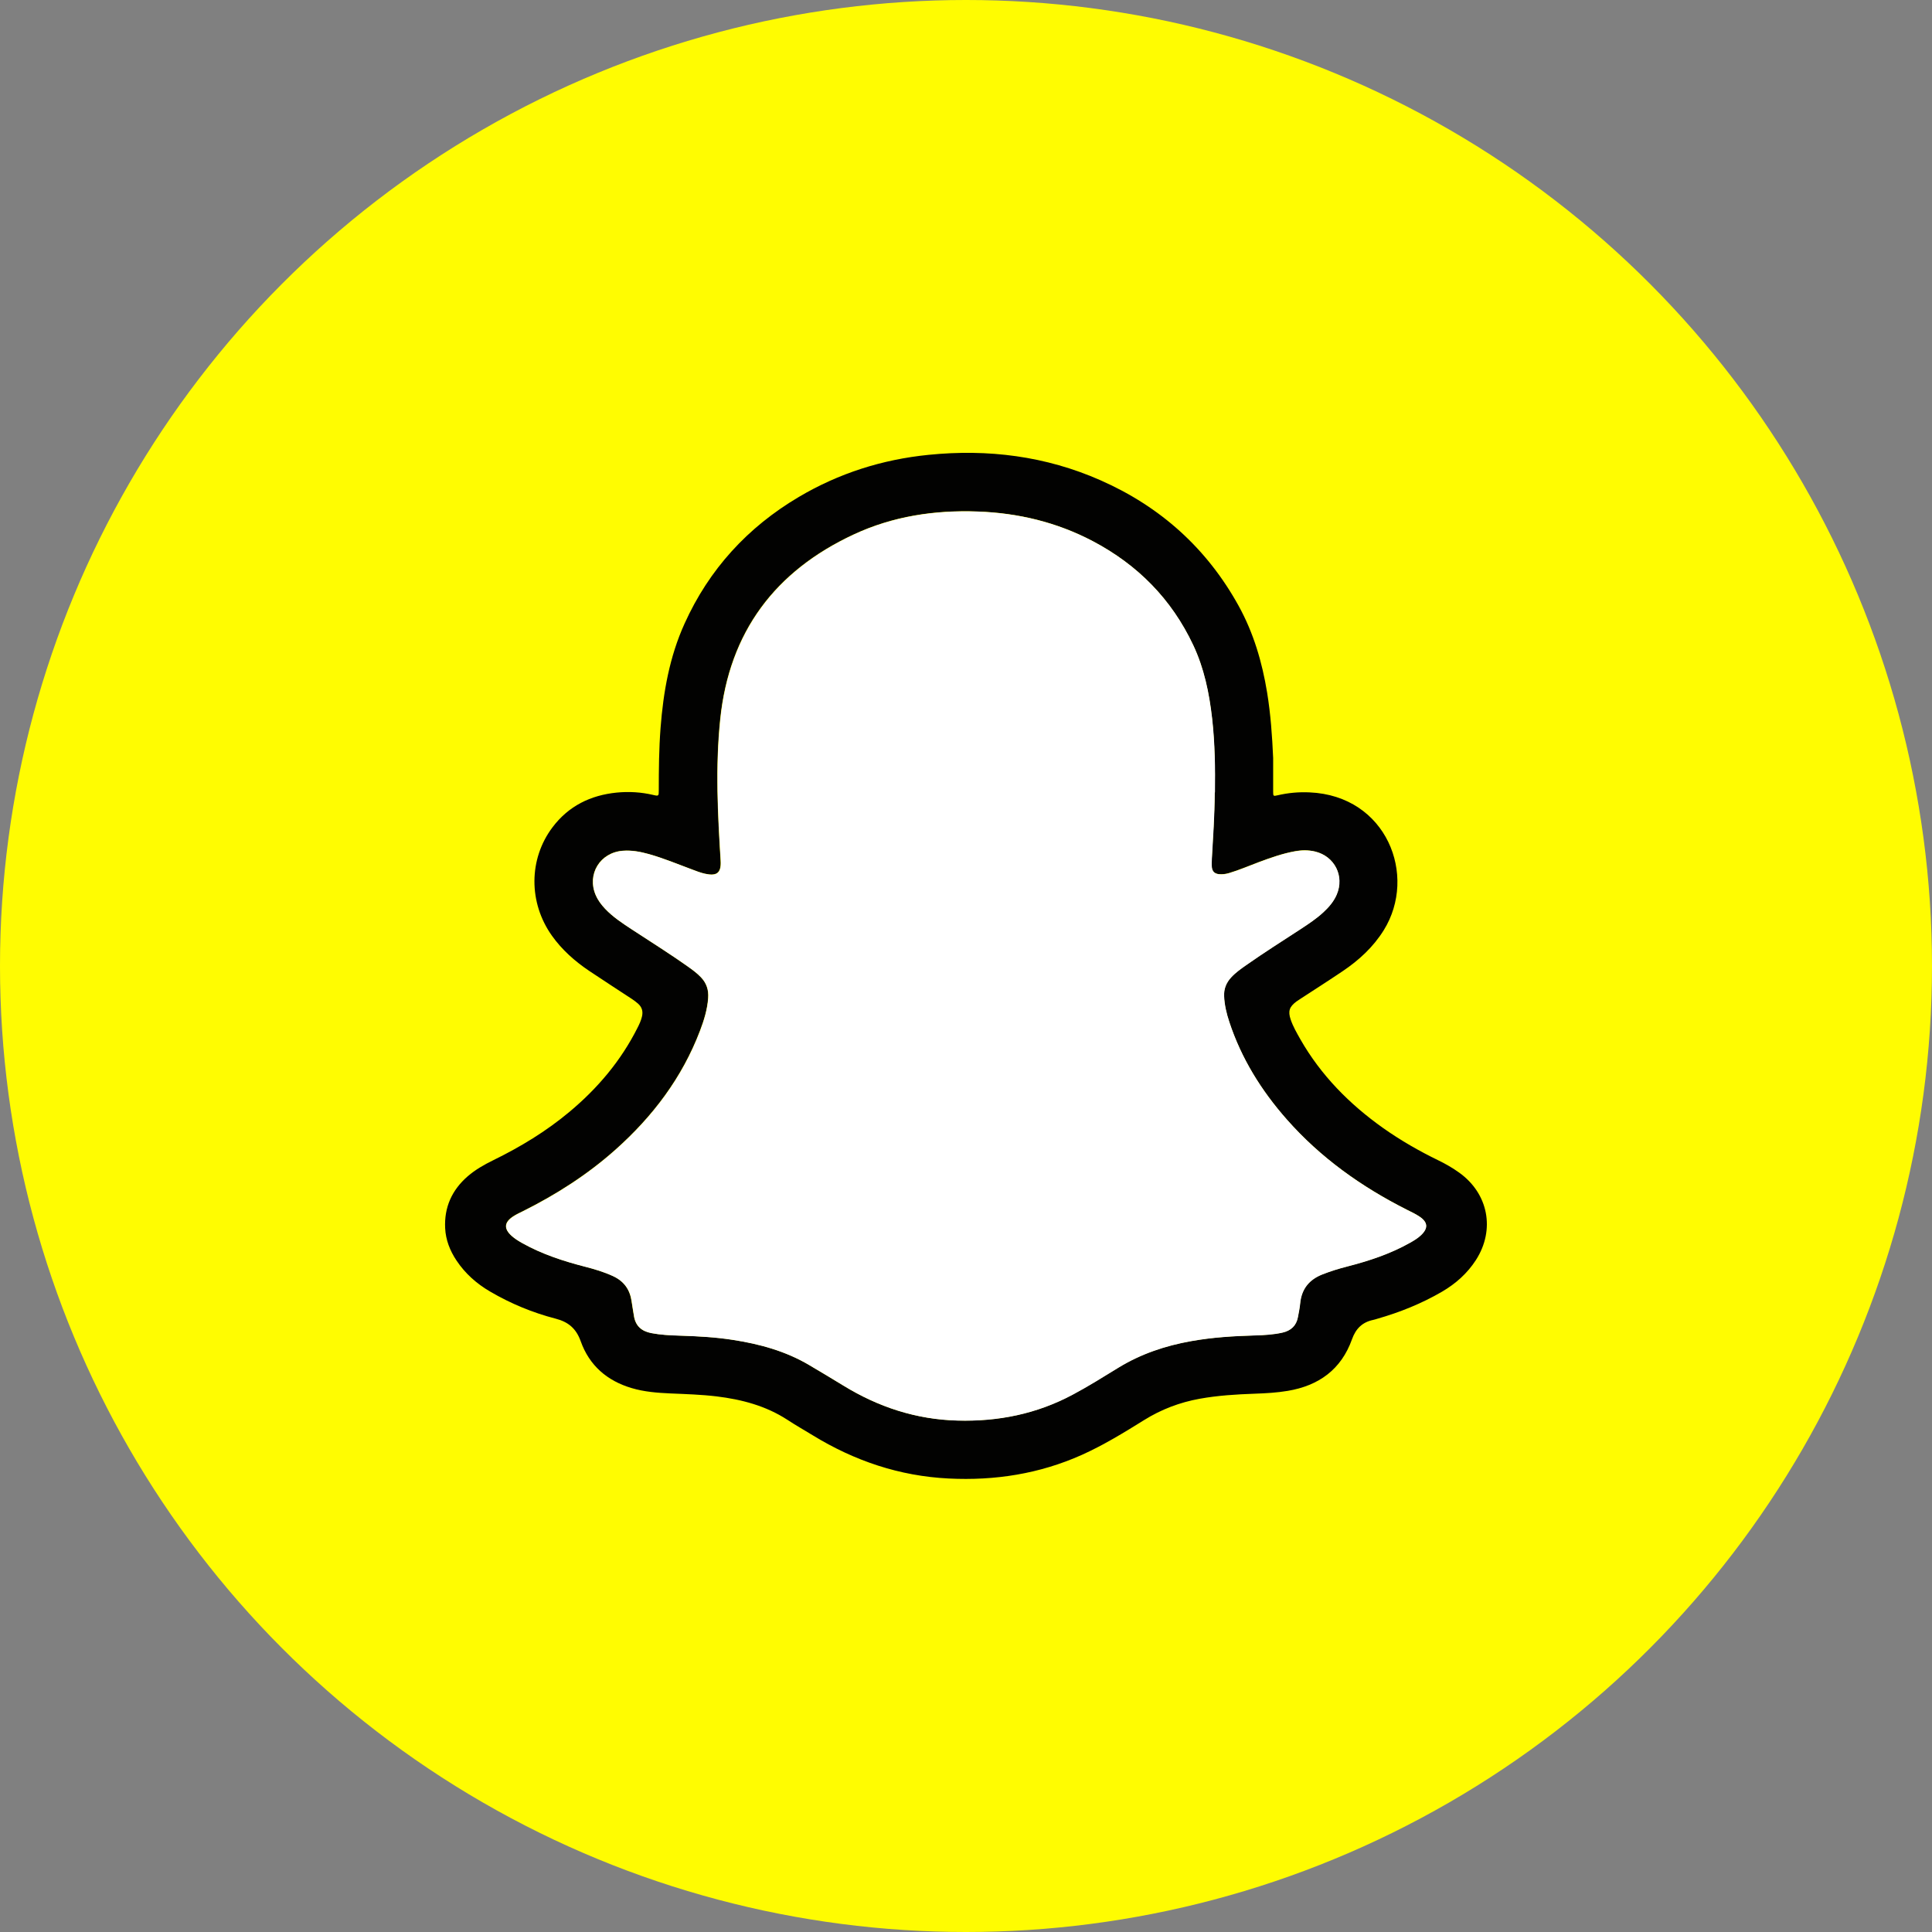
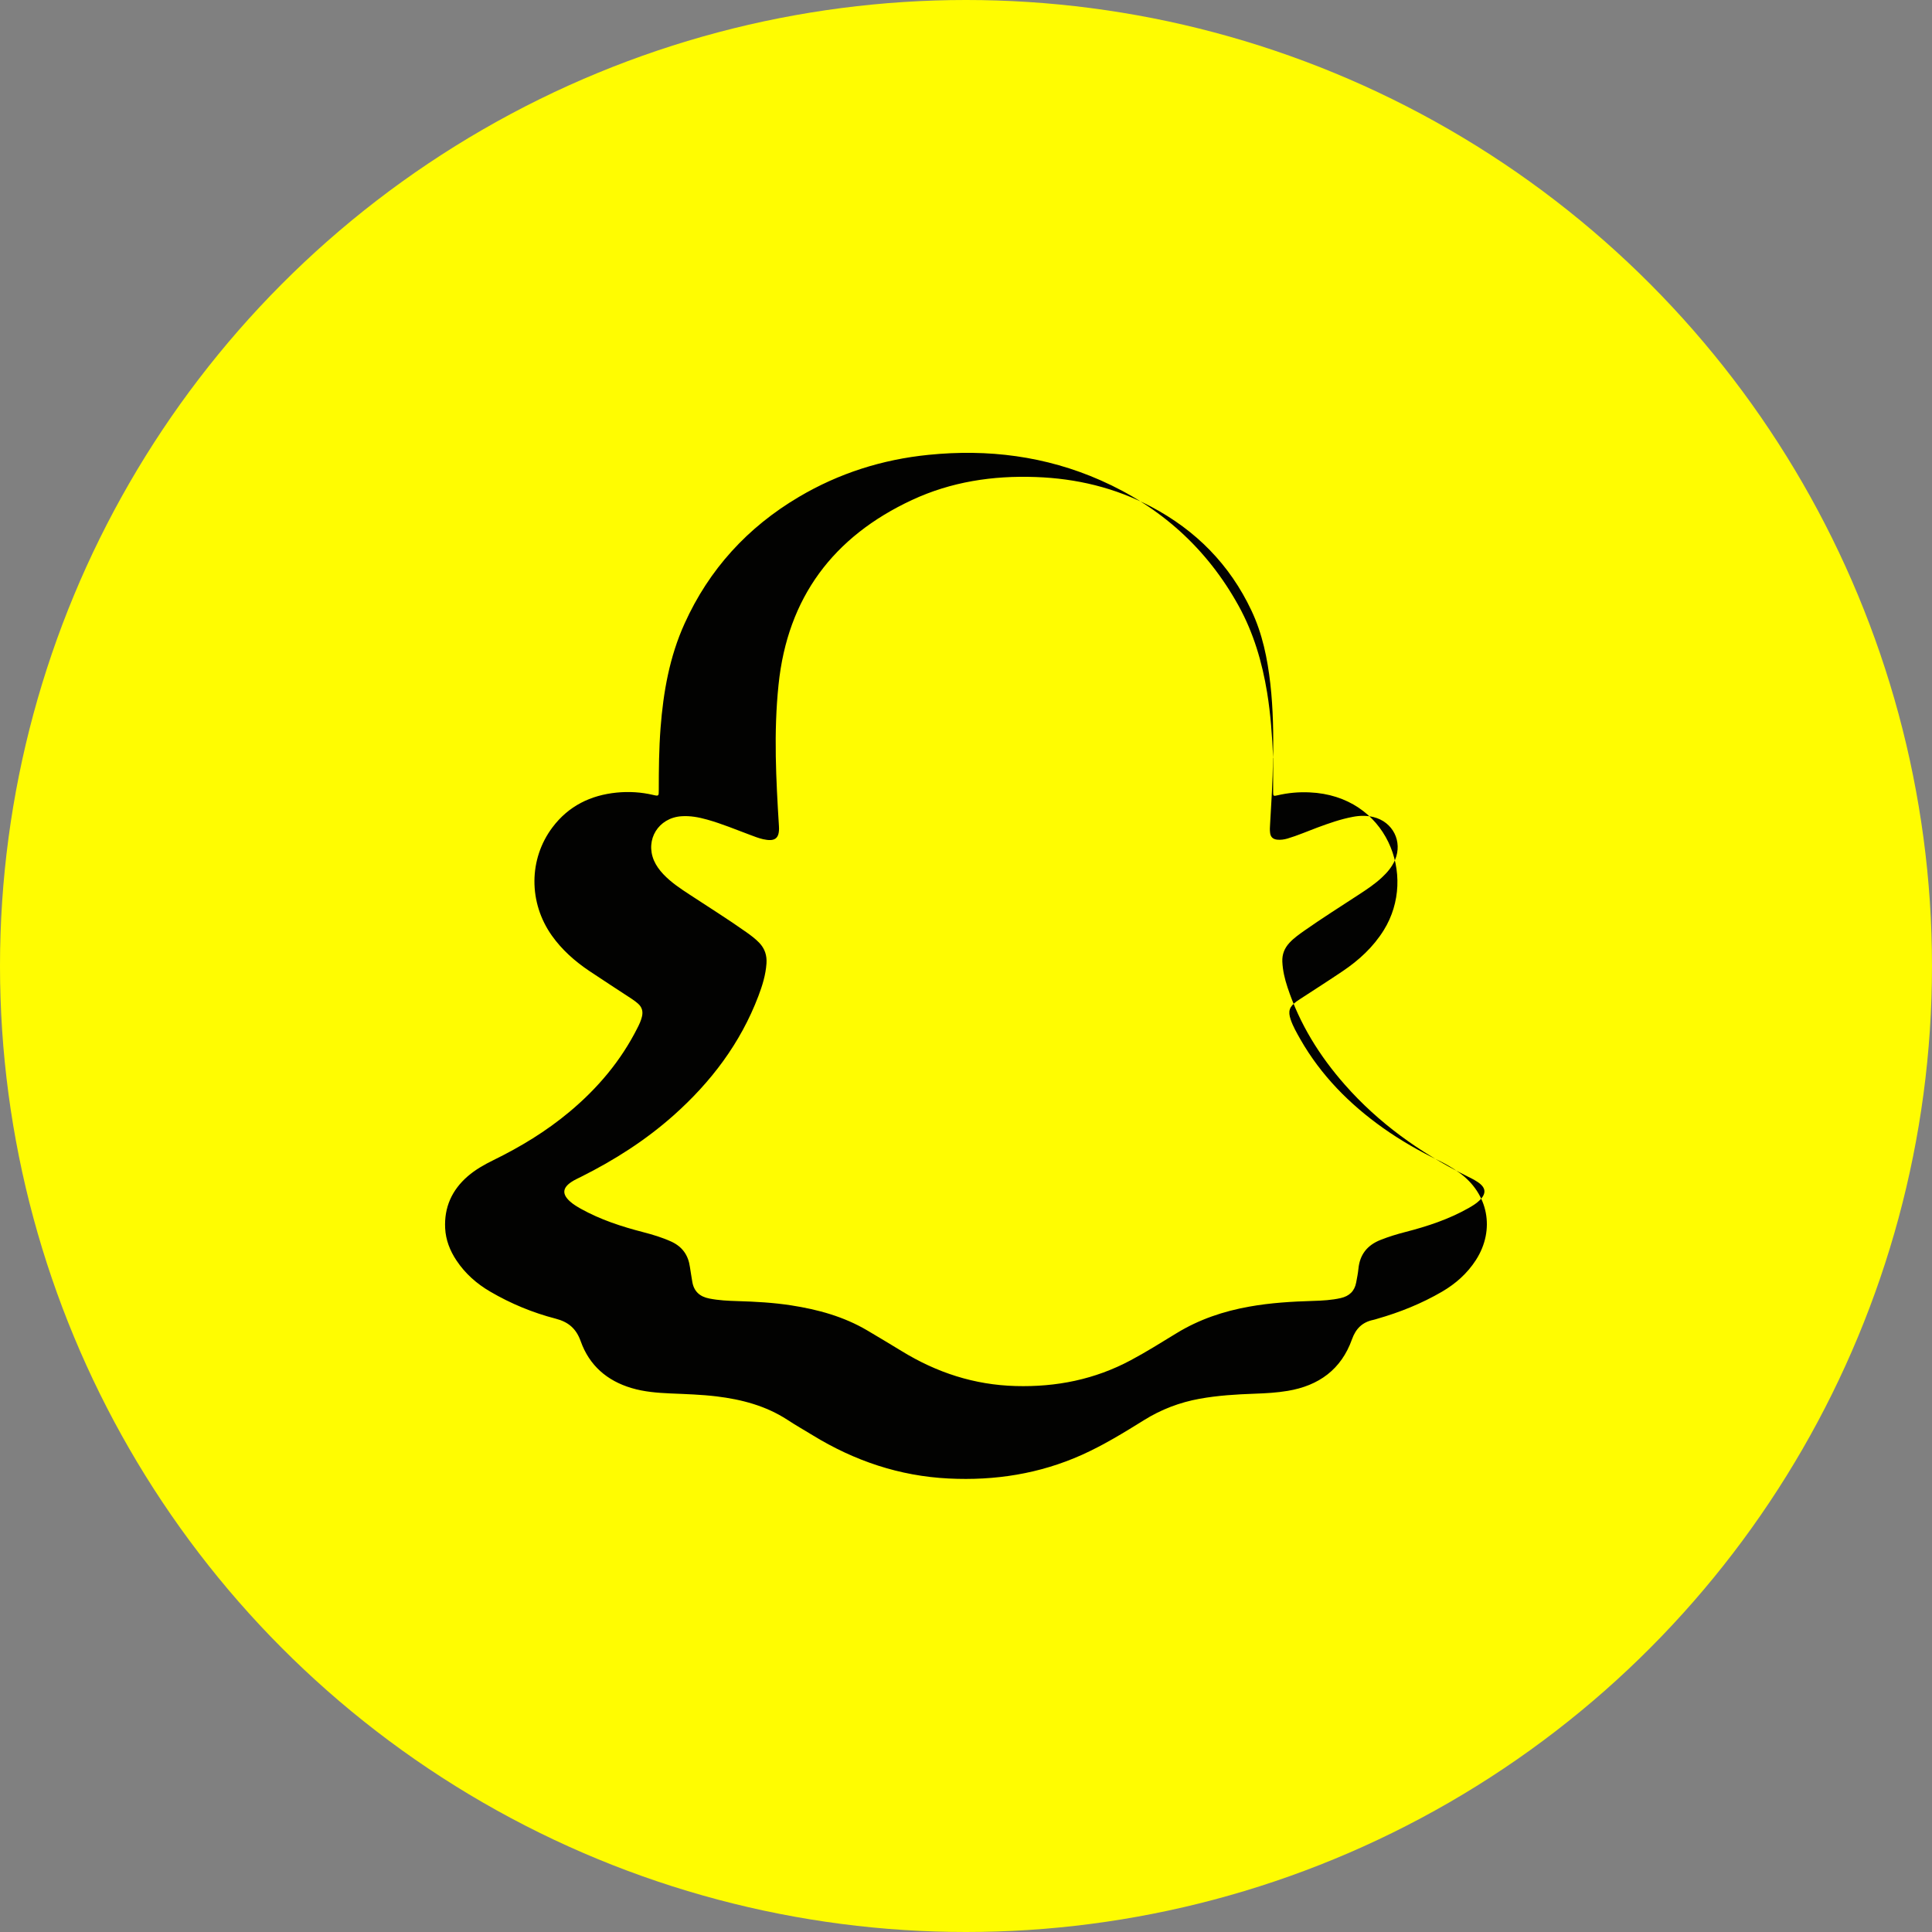
<svg xmlns="http://www.w3.org/2000/svg" id="Layer_2" data-name="Layer 2" viewBox="0 0 294.56 294.56">
  <rect x="0" y="0" width="294.56" height="294.56" fill="#808080" stroke="none" />
  <defs>
    <style>
      .cls-1 {
        fill: #fff;
      }

      .cls-2 {
        fill: #020201;
      }

      .cls-3 {
        fill: #fffc01;
      }
    </style>
  </defs>
  <g id="Capa_1" data-name="Capa 1">
    <g>
      <circle class="cls-3" cx="147.28" cy="147.28" r="147.28" />
      <g>
-         <path class="cls-2" d="M194.11,115.56c0,1.72,0,3.44,0,5.16,0,.65.03.69.65.54,1.62-.38,3.25-.53,4.91-.45,11.74.51,16.48,12.66,11.31,21-1.61,2.59-3.79,4.59-6.29,6.27-2.12,1.43-4.28,2.81-6.43,4.21-.21.13-.41.27-.61.41-1.07.8-1.3,1.47-.87,2.74.36,1.07.93,2.04,1.48,3.02,3.14,5.49,7.48,9.88,12.61,13.52,2.67,1.89,5.5,3.51,8.44,4.94,1.11.54,2.17,1.15,3.17,1.87,4.45,3.19,5.5,8.71,2.55,13.31-1.32,2.05-3.09,3.62-5.18,4.84-3.11,1.81-6.42,3.14-9.88,4.13-.2.06-.4.13-.61.17-1.66.35-2.65,1.33-3.23,2.95-1.64,4.61-5.07,7.08-9.81,7.87-1.66.28-3.35.37-5.03.43-2.81.1-5.61.27-8.38.77-3.04.55-5.86,1.62-8.49,3.26-3.07,1.91-6.15,3.8-9.46,5.29-6.47,2.9-13.26,3.96-20.32,3.61-7.5-.37-14.36-2.69-20.73-6.59-1.29-.79-2.6-1.53-3.86-2.36-3.29-2.14-6.96-3.1-10.79-3.57-2.34-.28-4.69-.35-7.04-.45-2-.09-3.99-.24-5.93-.82-3.74-1.11-6.44-3.45-7.75-7.13-.69-1.94-1.88-2.95-3.82-3.45-3.51-.91-6.85-2.29-9.99-4.13-2.06-1.2-3.81-2.75-5.14-4.75-.99-1.49-1.63-3.12-1.72-4.91-.16-3.19,1.03-5.82,3.43-7.91,1.18-1.02,2.52-1.78,3.91-2.46,4.15-2.03,8.07-4.41,11.61-7.37,4.31-3.6,7.86-7.8,10.39-12.84.27-.53.52-1.07.66-1.66.2-.79.02-1.46-.59-2-.29-.25-.6-.49-.92-.7-2.17-1.43-4.35-2.83-6.51-4.28-2.2-1.48-4.17-3.22-5.71-5.39-3.57-5.03-3.55-11.68.1-16.52,2.45-3.25,5.8-4.89,9.8-5.29,1.86-.18,3.71-.07,5.54.36.85.2.86.18.86-.73,0-3.16.03-6.32.27-9.47.42-5.49,1.37-10.87,3.66-15.92,3.74-8.28,9.61-14.69,17.42-19.31,6.1-3.61,12.71-5.71,19.76-6.42,9.08-.92,17.87.18,26.25,3.88,9.13,4.03,16.2,10.37,21.04,19.13,2.28,4.13,3.59,8.59,4.35,13.23.54,3.3.77,6.62.92,9.96ZM185.21,120.81c.05-3.53.01-7.42-.43-11.31-.44-3.86-1.21-7.63-2.88-11.16-3.3-7-8.47-12.24-15.3-15.84-5.5-2.9-11.39-4.3-17.58-4.52-6.55-.24-12.9.72-18.87,3.5-11.99,5.58-18.98,14.86-20.35,28.16-.38,3.64-.48,7.29-.42,10.94.06,3.55.26,7.09.48,10.63.13,2.01-.72,2.36-2.41,1.99-.68-.15-1.34-.42-1.99-.66-2.17-.81-4.3-1.7-6.54-2.33-1.29-.36-2.59-.61-3.95-.51-3.48.25-5.53,3.56-4.16,6.76.34.78.84,1.45,1.42,2.07,1.19,1.26,2.63,2.21,4.07,3.15,2.87,1.89,5.79,3.71,8.6,5.7.69.49,1.36.99,1.95,1.6.85.89,1.2,1.93,1.11,3.17-.12,1.74-.63,3.38-1.24,4.98-2.73,7.18-7.23,13.11-12.93,18.18-4.25,3.78-9,6.81-14.08,9.35-.5.25-1.02.48-1.48.79-1.38.91-1.45,1.87-.23,2.97.5.45,1.07.79,1.65,1.12,3,1.67,6.22,2.72,9.52,3.57,1.46.38,2.9.81,4.28,1.44,1.69.78,2.59,2.07,2.84,3.88.1.73.24,1.45.35,2.18.23,1.52,1.15,2.34,2.62,2.62,1.42.28,2.86.35,4.29.39,2.74.08,5.47.23,8.18.65,4.08.63,8.02,1.71,11.61,3.83,1.75,1.04,3.5,2.08,5.23,3.14,5.34,3.28,11.08,5.16,17.39,5.33,6.2.17,12.06-1,17.55-3.94,2.38-1.27,4.67-2.71,6.98-4.12,3.43-2.1,7.16-3.35,11.1-4.05,3.22-.58,6.48-.77,9.74-.87,1.4-.04,2.81-.12,4.18-.43,1.29-.29,2.12-1.05,2.36-2.38.13-.69.27-1.38.34-2.08.21-2.18,1.35-3.61,3.38-4.41,1.24-.49,2.51-.88,3.8-1.21,3.34-.86,6.59-1.93,9.61-3.64.58-.33,1.15-.67,1.64-1.14,1.11-1.06,1.05-1.97-.24-2.83-.61-.41-1.28-.72-1.94-1.05-6.93-3.5-13.16-7.93-18.31-13.78-3.87-4.39-6.91-9.28-8.75-14.86-.42-1.27-.73-2.56-.79-3.91-.05-1.12.33-2.06,1.08-2.87.67-.73,1.48-1.29,2.28-1.86,2.73-1.92,5.55-3.69,8.34-5.52,1.21-.79,2.4-1.58,3.46-2.57.83-.77,1.56-1.62,2.01-2.67,1.21-2.82-.31-5.84-3.29-6.56-1.04-.25-2.09-.23-3.13-.03-1.87.35-3.65.98-5.43,1.64-1.51.56-2.99,1.21-4.54,1.67-.52.15-1.03.22-1.56.17-.66-.07-1.02-.41-1.09-1.07-.05-.42-.03-.84,0-1.26.18-3.26.42-6.52.44-10.15Z" />
-         <path class="cls-1" d="M185.21,120.81c-.02,3.64-.26,6.89-.44,10.15-.02.42-.04.85,0,1.26.07.66.43,1,1.09,1.07.53.06,1.04-.01,1.56-.17,1.55-.46,3.03-1.11,4.54-1.67,1.77-.66,3.56-1.3,5.43-1.64,1.04-.19,2.09-.22,3.13.03,2.98.72,4.5,3.74,3.29,6.56-.45,1.05-1.18,1.9-2.01,2.67-1.06.99-2.26,1.78-3.46,2.57-2.79,1.82-5.61,3.6-8.34,5.52-.8.56-1.61,1.13-2.28,1.86-.75.81-1.13,1.75-1.08,2.87.06,1.35.37,2.64.79,3.91,1.84,5.59,4.88,10.47,8.75,14.86,5.15,5.85,11.38,10.28,18.31,13.78.66.33,1.33.64,1.94,1.05,1.29.86,1.35,1.77.24,2.83-.49.47-1.06.81-1.64,1.14-3.02,1.71-6.27,2.78-9.61,3.64-1.29.33-2.56.72-3.8,1.21-2.03.8-3.17,2.23-3.38,4.41-.07.7-.21,1.39-.34,2.08-.24,1.33-1.08,2.09-2.36,2.38-1.38.31-2.78.39-4.18.43-3.27.09-6.52.29-9.74.87-3.94.7-7.67,1.95-11.1,4.05-2.3,1.41-4.59,2.85-6.98,4.12-5.49,2.93-11.35,4.11-17.55,3.94-6.31-.17-12.05-2.06-17.39-5.33-1.73-1.06-3.48-2.11-5.23-3.14-3.59-2.12-7.53-3.2-11.61-3.83-2.71-.42-5.44-.57-8.18-.65-1.44-.04-2.87-.12-4.29-.39-1.47-.29-2.39-1.1-2.62-2.62-.11-.73-.25-1.45-.35-2.18-.25-1.81-1.16-3.1-2.84-3.88-1.38-.64-2.82-1.07-4.28-1.44-3.3-.85-6.53-1.9-9.52-3.57-.58-.33-1.16-.67-1.65-1.12-1.22-1.09-1.15-2.06.23-2.97.47-.31.98-.54,1.48-.79,5.08-2.53,9.83-5.57,14.08-9.35,5.7-5.07,10.2-11,12.93-18.18.61-1.61,1.11-3.25,1.24-4.98.09-1.24-.26-2.28-1.11-3.17-.58-.61-1.26-1.12-1.95-1.6-2.8-2-5.72-3.81-8.6-5.7-1.44-.95-2.88-1.89-4.07-3.15-.58-.62-1.09-1.29-1.42-2.07-1.37-3.19.67-6.51,4.16-6.76,1.35-.1,2.65.15,3.95.51,2.23.63,4.37,1.52,6.54,2.33.66.25,1.31.51,1.99.66,1.69.38,2.54.02,2.41-1.99-.22-3.54-.42-7.08-.48-10.63-.06-3.65.05-7.3.42-10.94,1.38-13.29,8.36-22.57,20.35-28.16,5.96-2.78,12.32-3.73,18.87-3.5,6.19.22,12.08,1.63,17.58,4.52,6.83,3.6,12,8.83,15.3,15.84,1.66,3.53,2.44,7.3,2.88,11.16.44,3.88.48,7.78.43,11.31Z" />
+         <path class="cls-2" d="M194.11,115.56c0,1.72,0,3.44,0,5.16,0,.65.03.69.65.54,1.62-.38,3.25-.53,4.91-.45,11.74.51,16.48,12.66,11.31,21-1.61,2.59-3.79,4.59-6.29,6.27-2.12,1.43-4.28,2.81-6.43,4.21-.21.13-.41.27-.61.41-1.07.8-1.3,1.47-.87,2.74.36,1.07.93,2.04,1.48,3.02,3.14,5.49,7.48,9.88,12.61,13.52,2.67,1.89,5.5,3.51,8.44,4.94,1.11.54,2.17,1.15,3.17,1.87,4.45,3.19,5.5,8.71,2.55,13.31-1.32,2.05-3.09,3.62-5.18,4.84-3.11,1.81-6.42,3.14-9.88,4.13-.2.06-.4.13-.61.17-1.66.35-2.65,1.33-3.23,2.95-1.64,4.61-5.07,7.08-9.81,7.87-1.66.28-3.35.37-5.03.43-2.81.1-5.61.27-8.38.77-3.04.55-5.86,1.62-8.49,3.26-3.07,1.91-6.15,3.8-9.46,5.29-6.47,2.9-13.26,3.96-20.32,3.61-7.5-.37-14.36-2.69-20.73-6.59-1.29-.79-2.6-1.53-3.86-2.36-3.29-2.14-6.96-3.1-10.79-3.57-2.34-.28-4.69-.35-7.04-.45-2-.09-3.99-.24-5.93-.82-3.74-1.11-6.44-3.45-7.75-7.13-.69-1.94-1.88-2.95-3.82-3.45-3.51-.91-6.85-2.29-9.99-4.13-2.06-1.2-3.81-2.75-5.14-4.75-.99-1.49-1.63-3.12-1.72-4.91-.16-3.19,1.03-5.82,3.43-7.91,1.18-1.02,2.52-1.78,3.91-2.46,4.15-2.03,8.07-4.41,11.61-7.37,4.31-3.6,7.86-7.8,10.39-12.84.27-.53.52-1.07.66-1.66.2-.79.02-1.46-.59-2-.29-.25-.6-.49-.92-.7-2.17-1.43-4.35-2.83-6.51-4.28-2.2-1.48-4.17-3.22-5.71-5.39-3.57-5.03-3.55-11.68.1-16.52,2.45-3.25,5.8-4.89,9.8-5.29,1.86-.18,3.71-.07,5.54.36.85.2.86.18.86-.73,0-3.16.03-6.32.27-9.47.42-5.49,1.37-10.87,3.66-15.92,3.74-8.28,9.61-14.69,17.42-19.31,6.1-3.61,12.71-5.71,19.76-6.42,9.08-.92,17.87.18,26.25,3.88,9.13,4.03,16.2,10.37,21.04,19.13,2.28,4.13,3.59,8.59,4.35,13.23.54,3.3.77,6.62.92,9.96Zc.05-3.53.01-7.42-.43-11.31-.44-3.86-1.21-7.63-2.88-11.16-3.3-7-8.47-12.24-15.3-15.84-5.5-2.9-11.39-4.3-17.58-4.52-6.55-.24-12.9.72-18.87,3.5-11.99,5.58-18.98,14.86-20.35,28.16-.38,3.64-.48,7.29-.42,10.94.06,3.55.26,7.09.48,10.63.13,2.01-.72,2.36-2.41,1.99-.68-.15-1.34-.42-1.99-.66-2.17-.81-4.3-1.7-6.54-2.33-1.29-.36-2.59-.61-3.95-.51-3.48.25-5.53,3.56-4.16,6.76.34.78.84,1.45,1.42,2.07,1.19,1.26,2.63,2.21,4.07,3.15,2.87,1.89,5.79,3.71,8.6,5.7.69.49,1.36.99,1.95,1.6.85.89,1.2,1.93,1.11,3.17-.12,1.74-.63,3.38-1.24,4.98-2.73,7.18-7.23,13.11-12.93,18.18-4.25,3.78-9,6.81-14.08,9.35-.5.25-1.02.48-1.48.79-1.38.91-1.45,1.87-.23,2.97.5.45,1.07.79,1.65,1.12,3,1.67,6.22,2.72,9.52,3.57,1.46.38,2.9.81,4.28,1.44,1.69.78,2.59,2.07,2.84,3.88.1.73.24,1.45.35,2.18.23,1.52,1.15,2.34,2.62,2.62,1.42.28,2.86.35,4.29.39,2.74.08,5.47.23,8.18.65,4.08.63,8.02,1.71,11.61,3.83,1.75,1.04,3.5,2.08,5.23,3.14,5.34,3.28,11.08,5.16,17.39,5.33,6.2.17,12.06-1,17.55-3.94,2.38-1.27,4.67-2.71,6.98-4.12,3.43-2.1,7.16-3.35,11.1-4.05,3.22-.58,6.48-.77,9.74-.87,1.4-.04,2.81-.12,4.18-.43,1.29-.29,2.12-1.05,2.36-2.38.13-.69.27-1.38.34-2.08.21-2.18,1.35-3.61,3.38-4.41,1.24-.49,2.51-.88,3.8-1.21,3.34-.86,6.59-1.93,9.61-3.64.58-.33,1.15-.67,1.64-1.14,1.11-1.06,1.05-1.97-.24-2.83-.61-.41-1.28-.72-1.94-1.05-6.93-3.5-13.16-7.93-18.31-13.78-3.87-4.39-6.91-9.28-8.75-14.86-.42-1.27-.73-2.56-.79-3.91-.05-1.12.33-2.06,1.08-2.87.67-.73,1.48-1.29,2.28-1.86,2.73-1.92,5.55-3.69,8.34-5.52,1.21-.79,2.4-1.58,3.46-2.57.83-.77,1.56-1.62,2.01-2.67,1.21-2.82-.31-5.84-3.29-6.56-1.04-.25-2.09-.23-3.13-.03-1.87.35-3.65.98-5.43,1.64-1.51.56-2.99,1.21-4.54,1.67-.52.15-1.03.22-1.56.17-.66-.07-1.02-.41-1.09-1.07-.05-.42-.03-.84,0-1.26.18-3.26.42-6.52.44-10.15Z" />
      </g>
    </g>
  </g>
</svg>